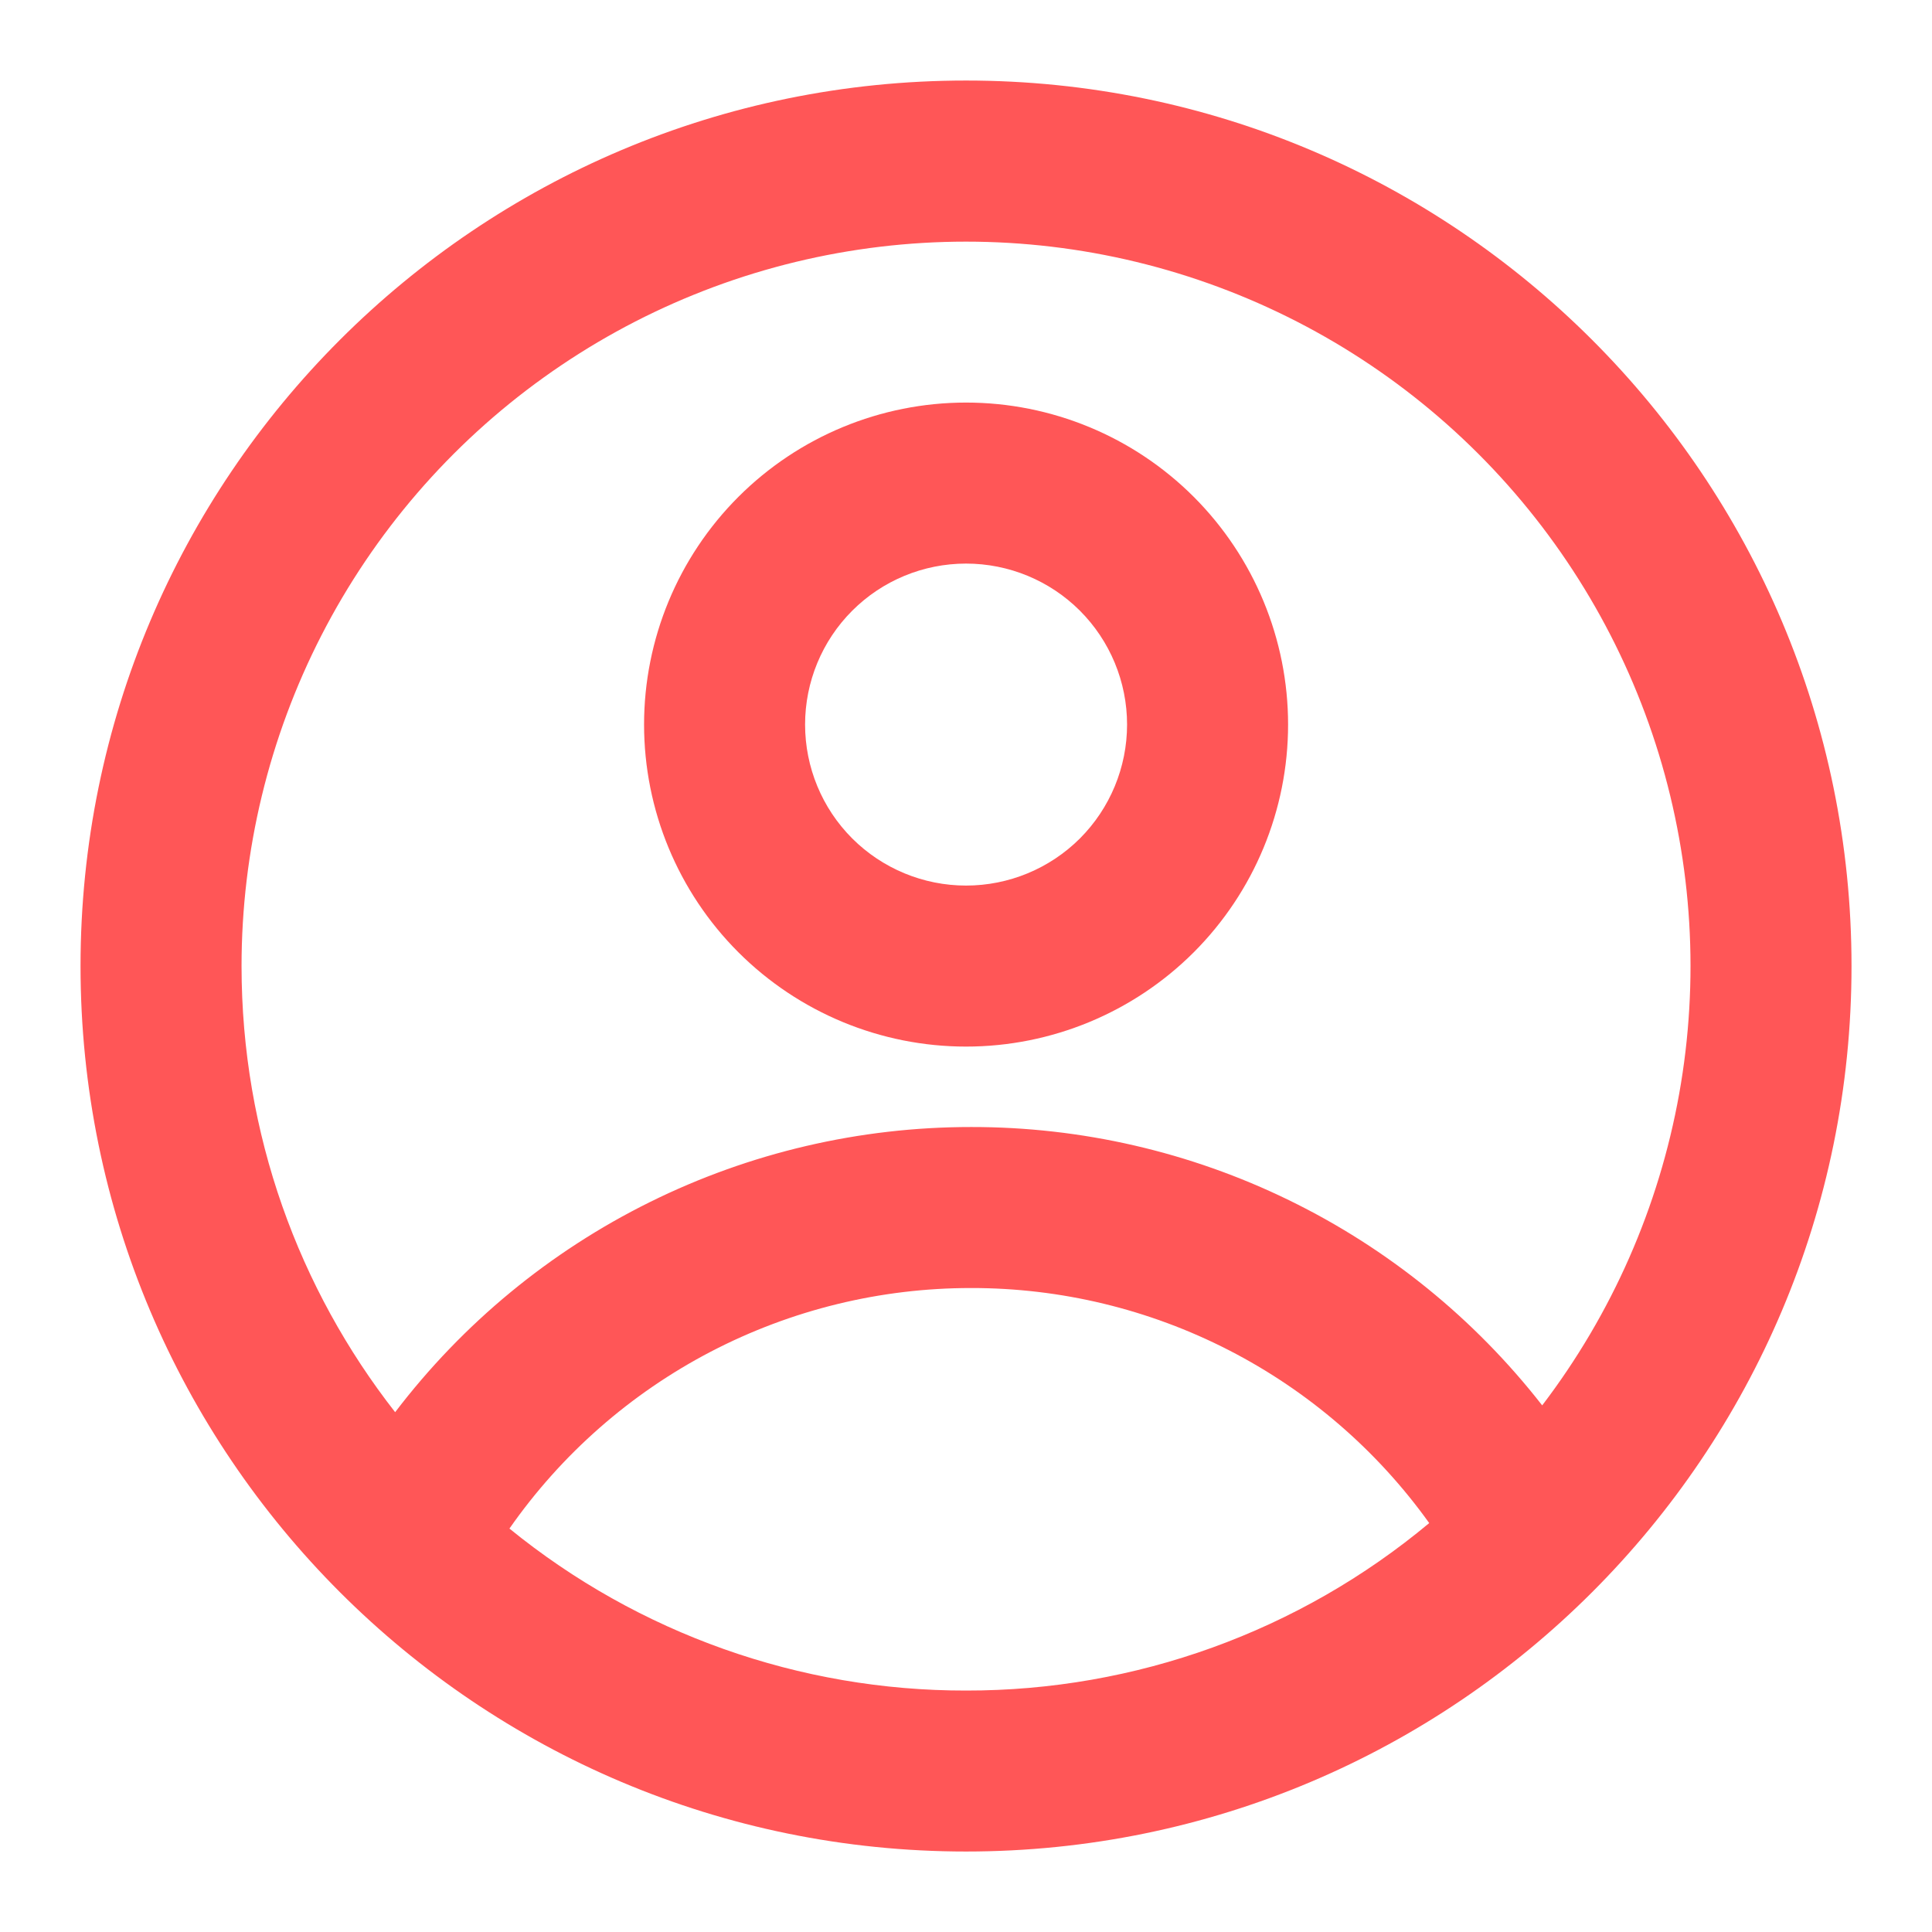
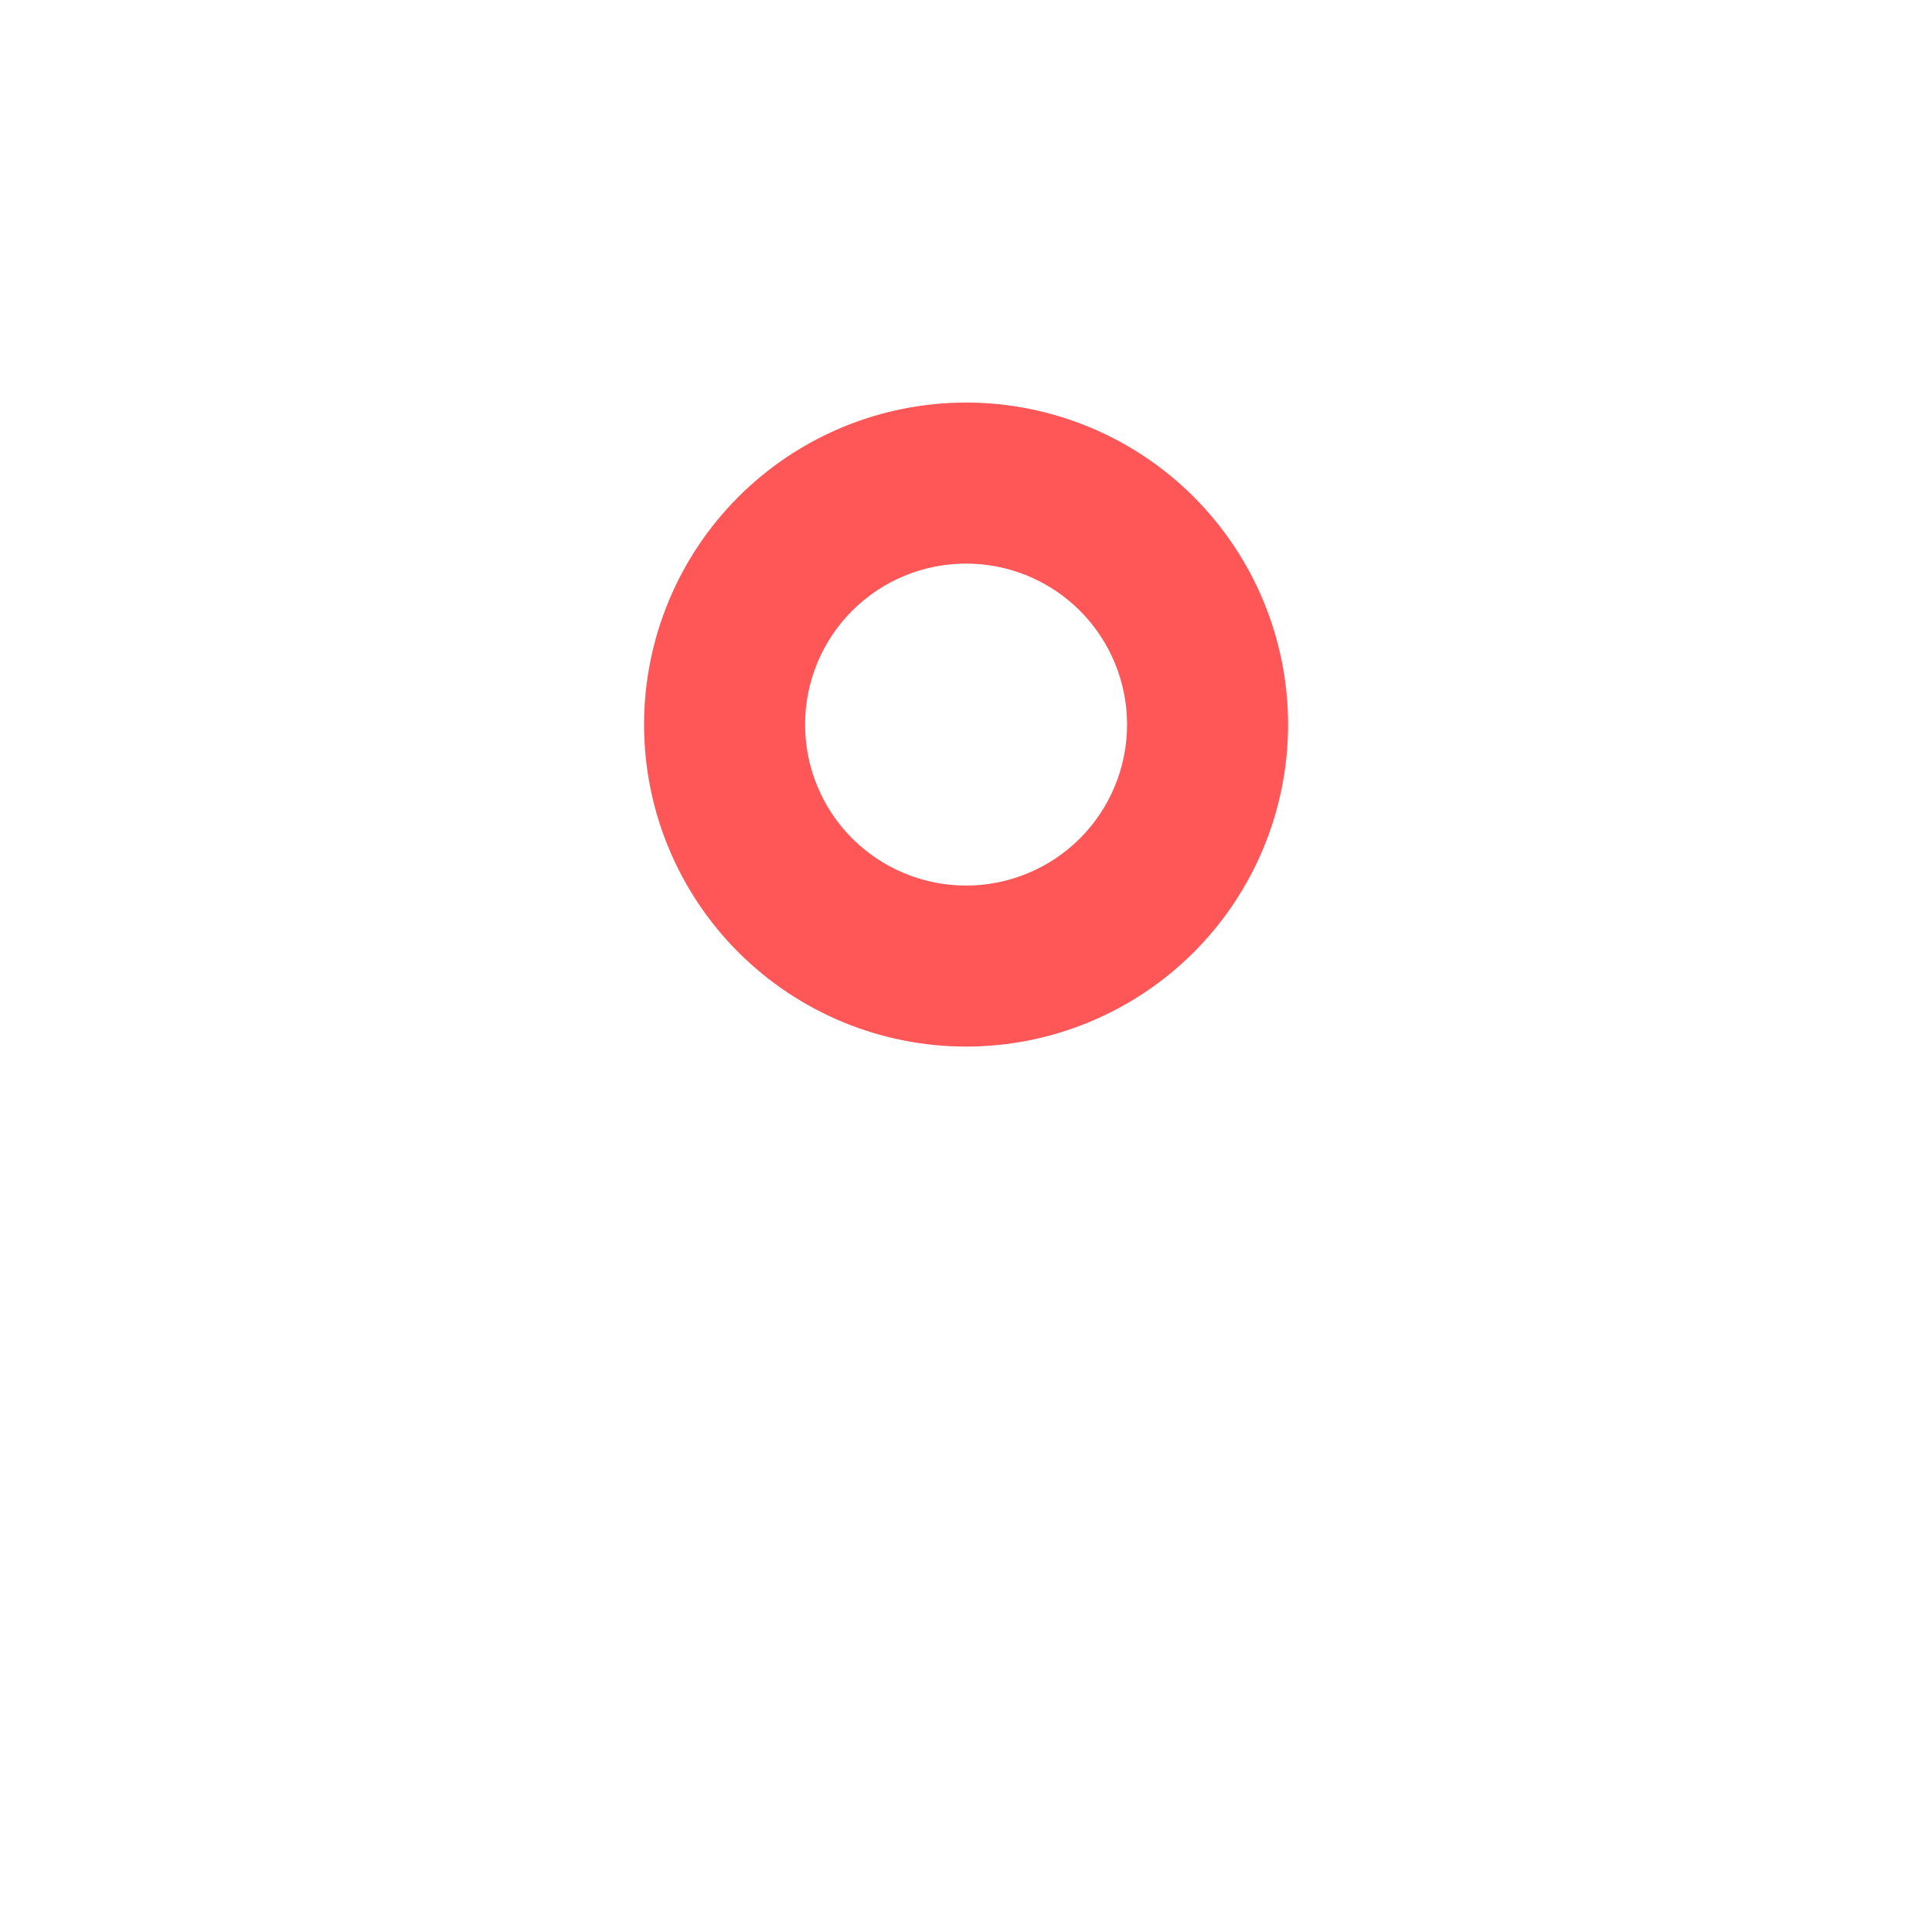
<svg xmlns="http://www.w3.org/2000/svg" width="38" height="38" viewBox="0 0 38 38" fill="none">
  <path fill-rule="evenodd" clip-rule="evenodd" d="M25.335 14.251C25.335 15.931 24.667 17.542 23.48 18.73C22.292 19.917 20.681 20.585 19.001 20.585C17.322 20.585 15.711 19.917 14.523 18.73C13.335 17.542 12.668 15.931 12.668 14.251C12.668 12.572 13.335 10.961 14.523 9.773C15.711 8.585 17.322 7.918 19.001 7.918C20.681 7.918 22.292 8.585 23.48 9.773C24.667 10.961 25.335 12.572 25.335 14.251ZM22.168 14.251C22.168 15.091 21.834 15.897 21.241 16.491C20.647 17.084 19.841 17.418 19.001 17.418C18.161 17.418 17.356 17.084 16.762 16.491C16.168 15.897 15.835 15.091 15.835 14.251C15.835 13.411 16.168 12.606 16.762 12.012C17.356 11.418 18.161 11.085 19.001 11.085C19.841 11.085 20.647 11.418 21.241 12.012C21.834 12.606 22.168 13.411 22.168 14.251Z" fill="#FF5657" />
-   <path fill-rule="evenodd" clip-rule="evenodd" d="M19.001 1.584C9.382 1.584 1.584 9.382 1.584 19.001C1.584 28.619 9.382 36.417 19.001 36.417C28.619 36.417 36.417 28.619 36.417 19.001C36.417 9.382 28.619 1.584 19.001 1.584ZM4.751 19.001C4.751 22.31 5.88 25.356 7.772 27.776C9.101 26.031 10.815 24.617 12.781 23.644C14.746 22.671 16.91 22.166 19.104 22.167C21.269 22.165 23.406 22.657 25.352 23.606C27.298 24.554 29.001 25.935 30.333 27.642C31.704 25.843 32.628 23.743 33.027 21.516C33.426 19.289 33.289 16.999 32.628 14.835C31.966 12.671 30.798 10.696 29.222 9.073C27.645 7.45 25.705 6.226 23.561 5.502C21.418 4.778 19.132 4.575 16.895 4.909C14.657 5.243 12.531 6.106 10.693 7.425C8.854 8.744 7.357 10.482 6.323 12.495C5.29 14.508 4.751 16.738 4.751 19.001ZM19.001 33.251C15.729 33.256 12.557 32.13 10.02 30.065C11.041 28.603 12.4 27.409 13.982 26.585C15.563 25.762 17.32 25.332 19.104 25.334C20.864 25.332 22.6 25.751 24.167 26.555C25.734 27.359 27.086 28.526 28.111 29.957C25.555 32.09 22.33 33.256 19.001 33.251Z" fill="#FF5657" />
</svg>